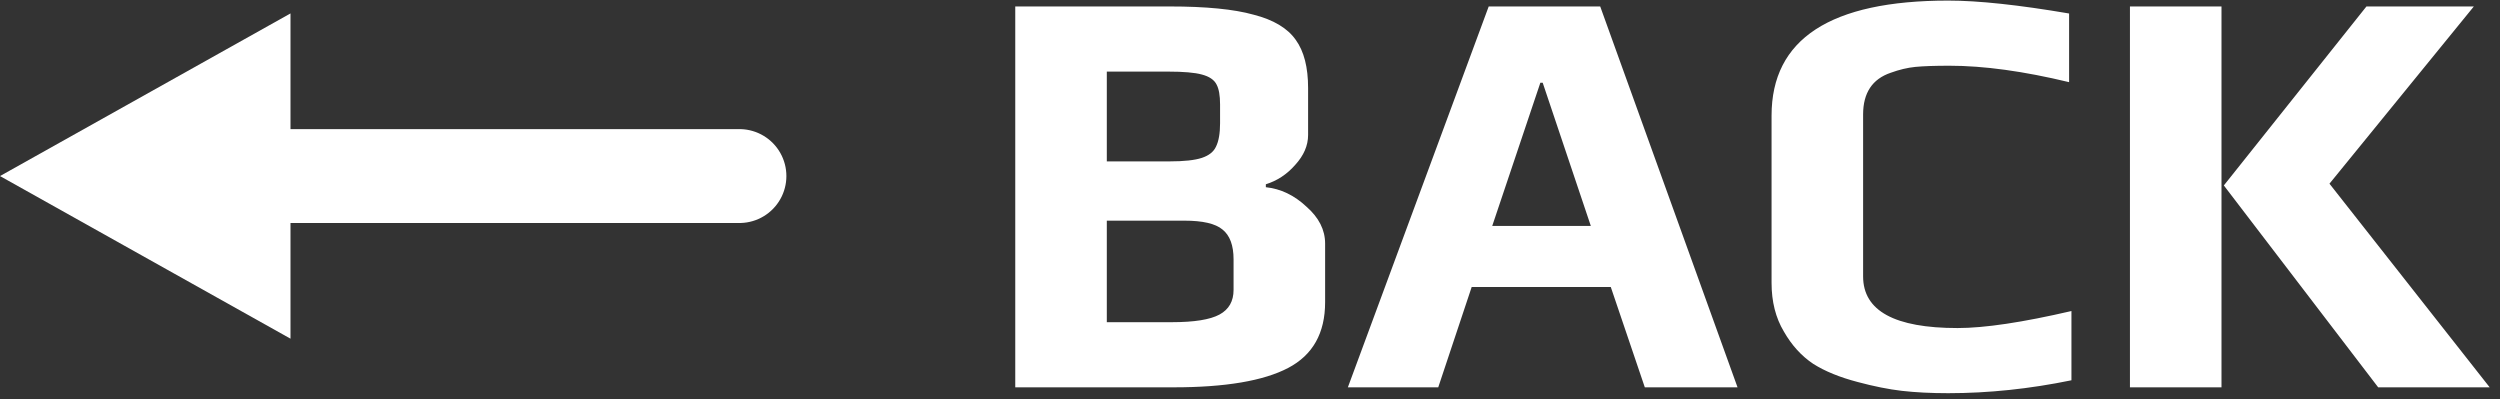
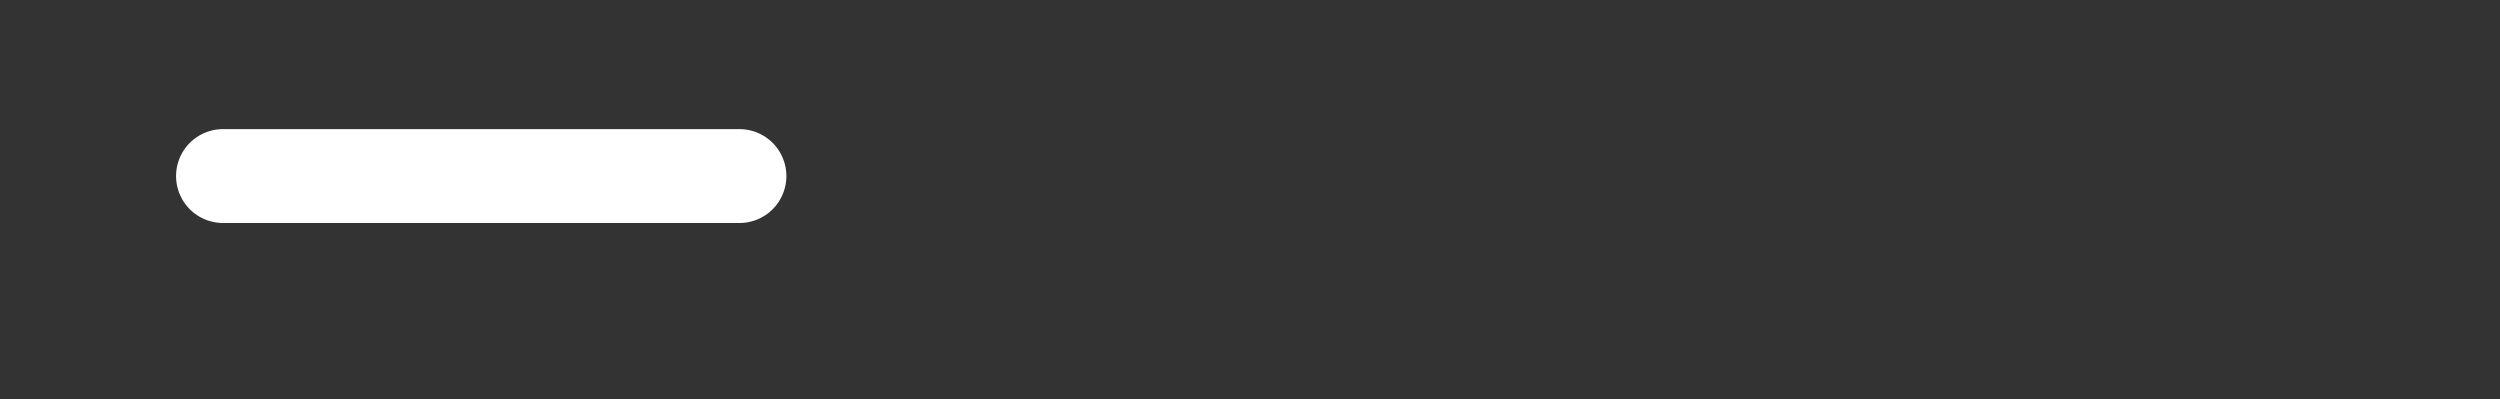
<svg xmlns="http://www.w3.org/2000/svg" width="213" height="34" viewBox="0 0 213 34" fill="none">
  <rect x="0" y="0" width="213" height="34" fill="#333333" stroke="none" />
-   <path d="M86.5 0.55H99.65C102.75 0.55 105.133 0.783 106.8 1.25C108.5 1.683 109.7 2.4 110.4 3.4C111.1 4.367 111.45 5.733 111.45 7.5V11.5C111.45 12.4 111.083 13.25 110.35 14.05C109.65 14.85 108.817 15.4 107.85 15.7V15.95C109.117 16.083 110.267 16.633 111.3 17.6C112.367 18.533 112.9 19.583 112.9 20.75V25.75C112.9 28.383 111.85 30.25 109.75 31.35C107.65 32.45 104.4 33 100 33H86.5V0.55ZM99.65 13.75C100.883 13.75 101.8 13.65 102.4 13.45C103 13.25 103.4 12.933 103.6 12.5C103.833 12.033 103.95 11.367 103.95 10.5V8.9C103.95 8.133 103.85 7.567 103.65 7.2C103.45 6.8 103.033 6.517 102.4 6.35C101.8 6.183 100.833 6.1 99.5 6.1H94.3V13.75H99.65ZM99.85 27.45C101.75 27.45 103.1 27.233 103.9 26.8C104.7 26.367 105.1 25.667 105.1 24.7V22.1C105.1 20.9 104.783 20.05 104.15 19.55C103.55 19.05 102.467 18.8 100.9 18.8H94.3V27.45H99.85ZM126.838 0.55H136.338L148.038 33H140.138L137.238 24.45H125.388L122.538 33H114.838L126.838 0.55ZM135.538 19.25L131.438 7.05H131.238L127.138 19.25H135.538ZM165.987 33.5C164.52 33.5 163.203 33.433 162.037 33.3C160.903 33.167 159.653 32.917 158.287 32.55C156.753 32.15 155.487 31.633 154.487 31C153.487 30.333 152.653 29.417 151.987 28.25C151.287 27.083 150.937 25.7 150.937 24.1V9.85C150.937 3.317 155.953 0.05 165.987 0.05C168.553 0.05 171.987 0.417 176.287 1.15V7C172.42 6.067 169.02 5.6 166.087 5.6C164.853 5.6 163.887 5.633 163.187 5.7C162.52 5.767 161.82 5.933 161.087 6.2C159.52 6.733 158.737 7.917 158.737 9.75V23.55C158.737 26.483 161.42 27.95 166.787 27.95C169.087 27.95 172.32 27.467 176.487 26.5V32.4C172.92 33.133 169.42 33.5 165.987 33.5ZM181.471 0.55H189.271V33H181.471V0.55ZM189.471 15.8L201.621 0.55H210.771L198.471 15.65L212.121 33H202.621L189.471 15.8Z" fill="white" />
  <line x1="19" y1="15" x2="63" y2="15" stroke="white" stroke-width="8" stroke-linecap="round" />
-   <path d="M-6.99382e-07 15L24.75 1.144L24.75 28.856L-6.99382e-07 15Z" fill="white" />
</svg>